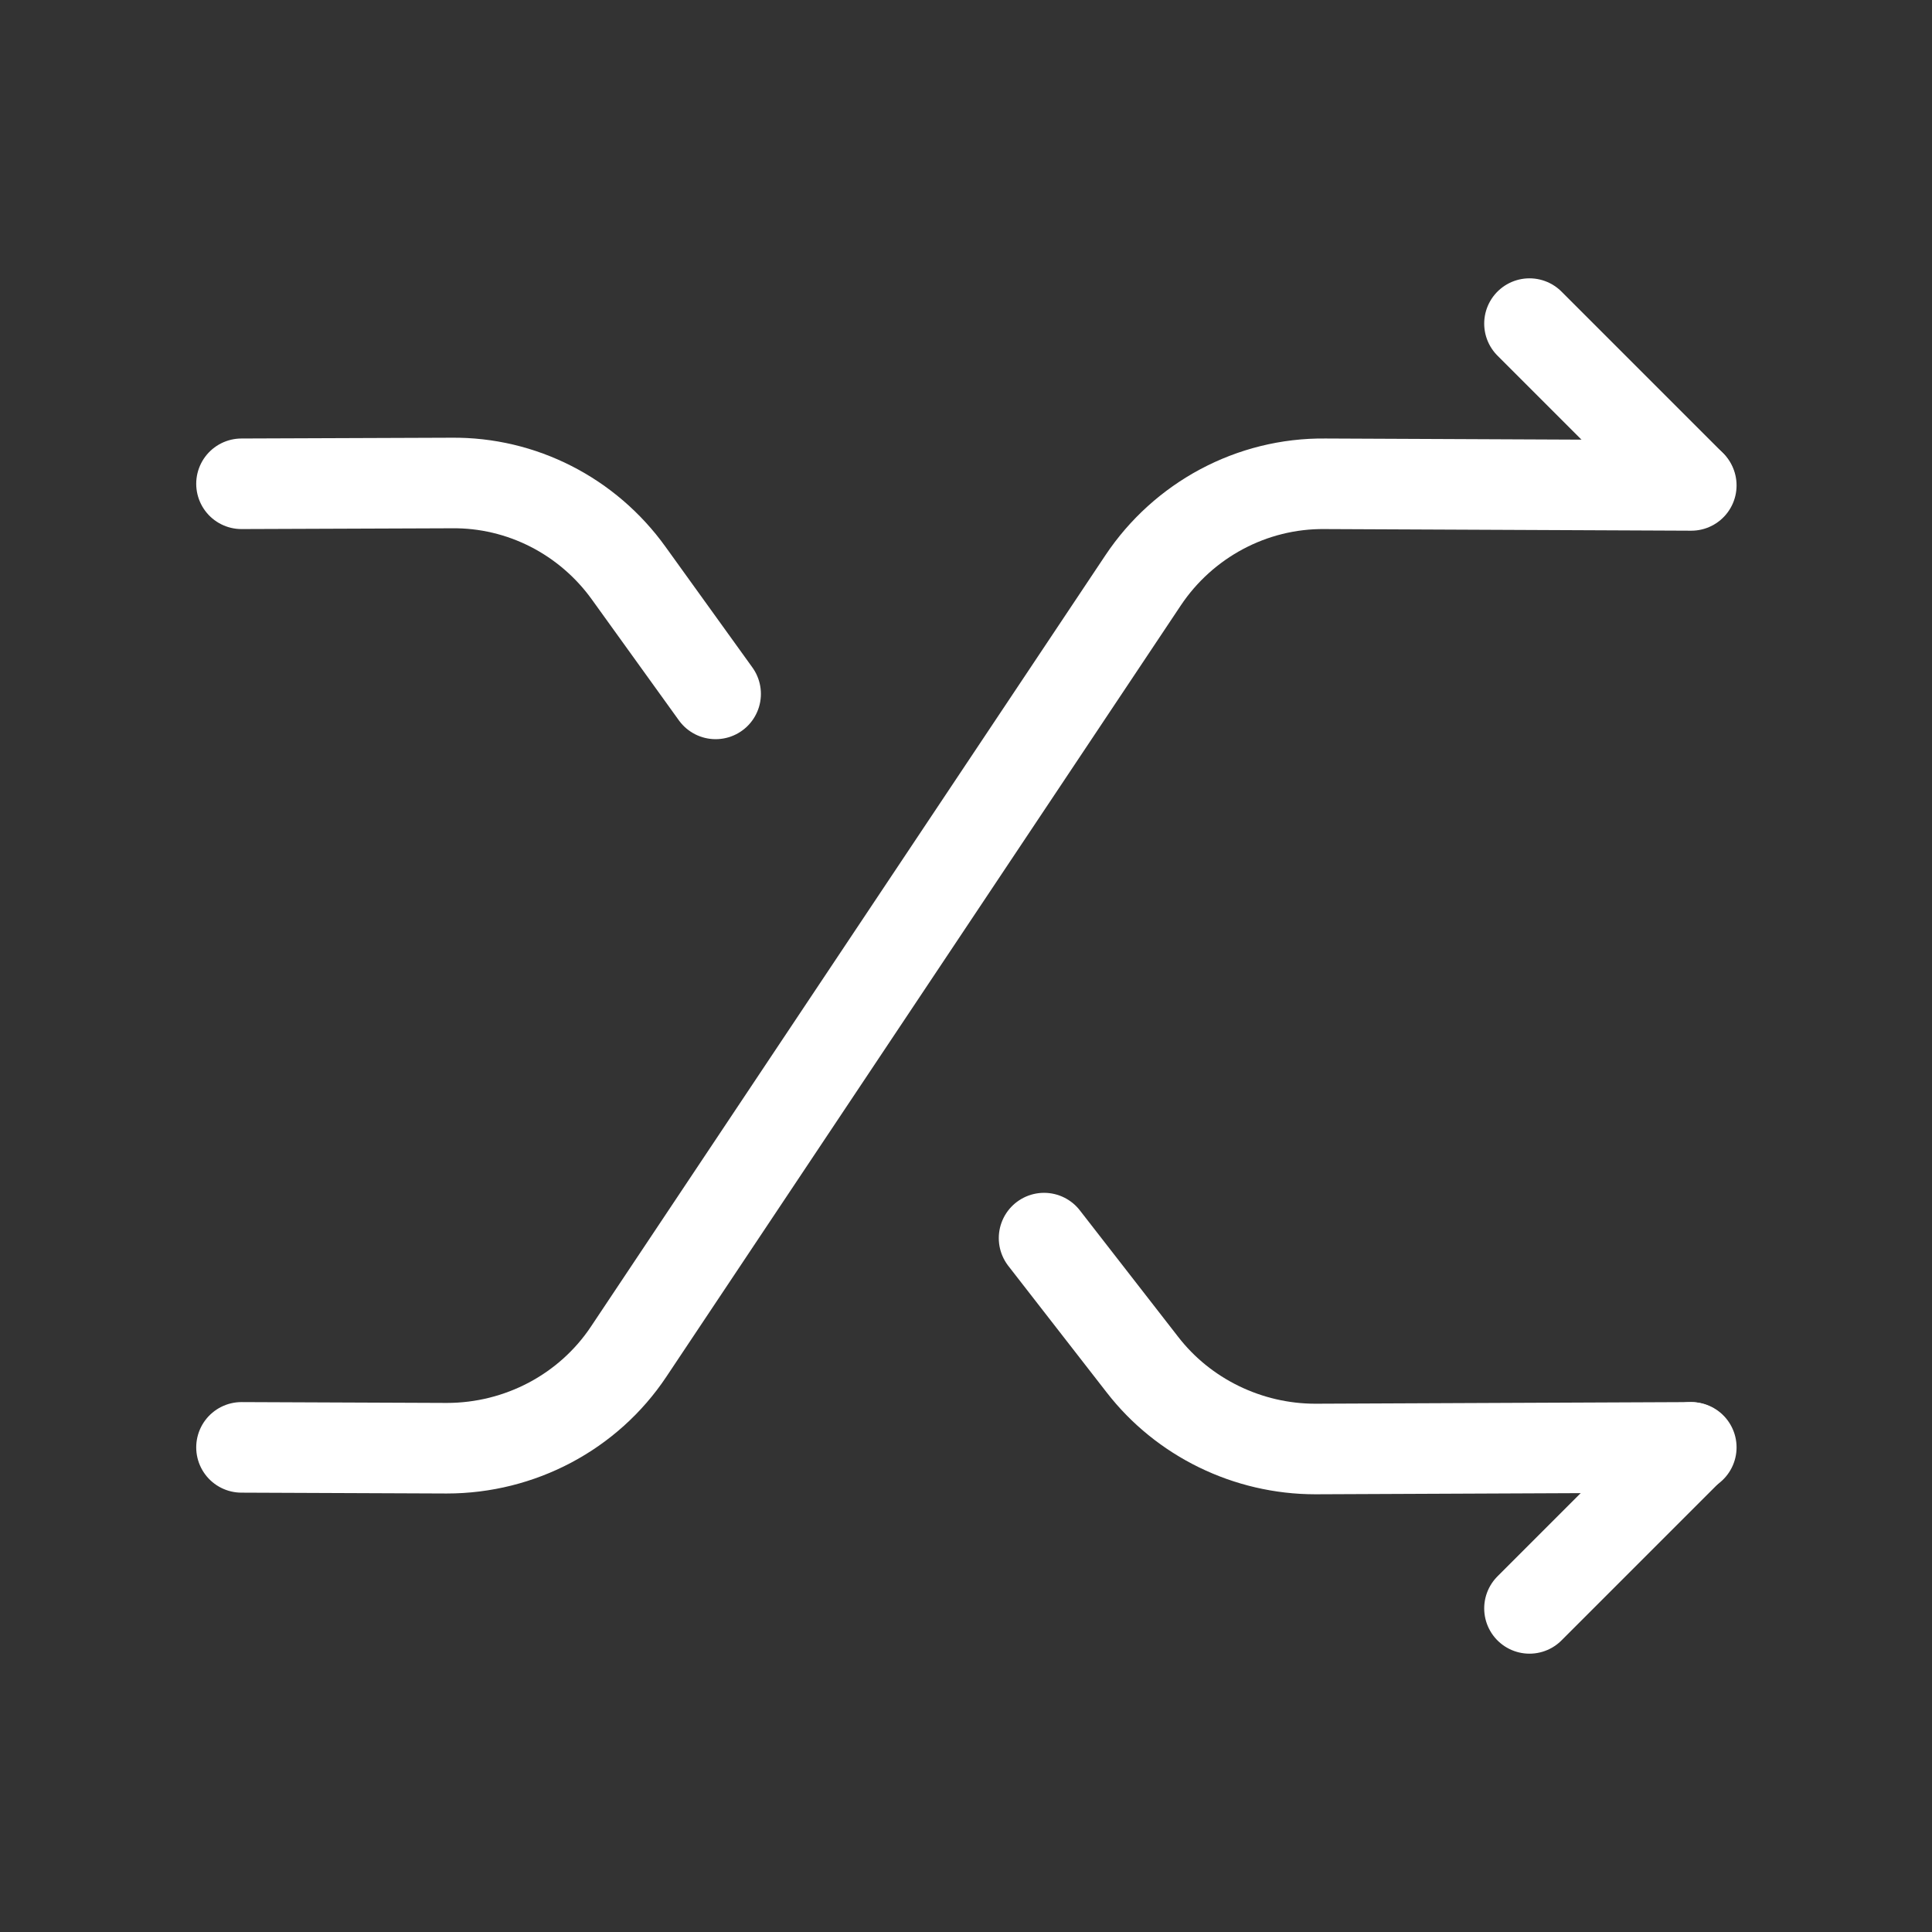
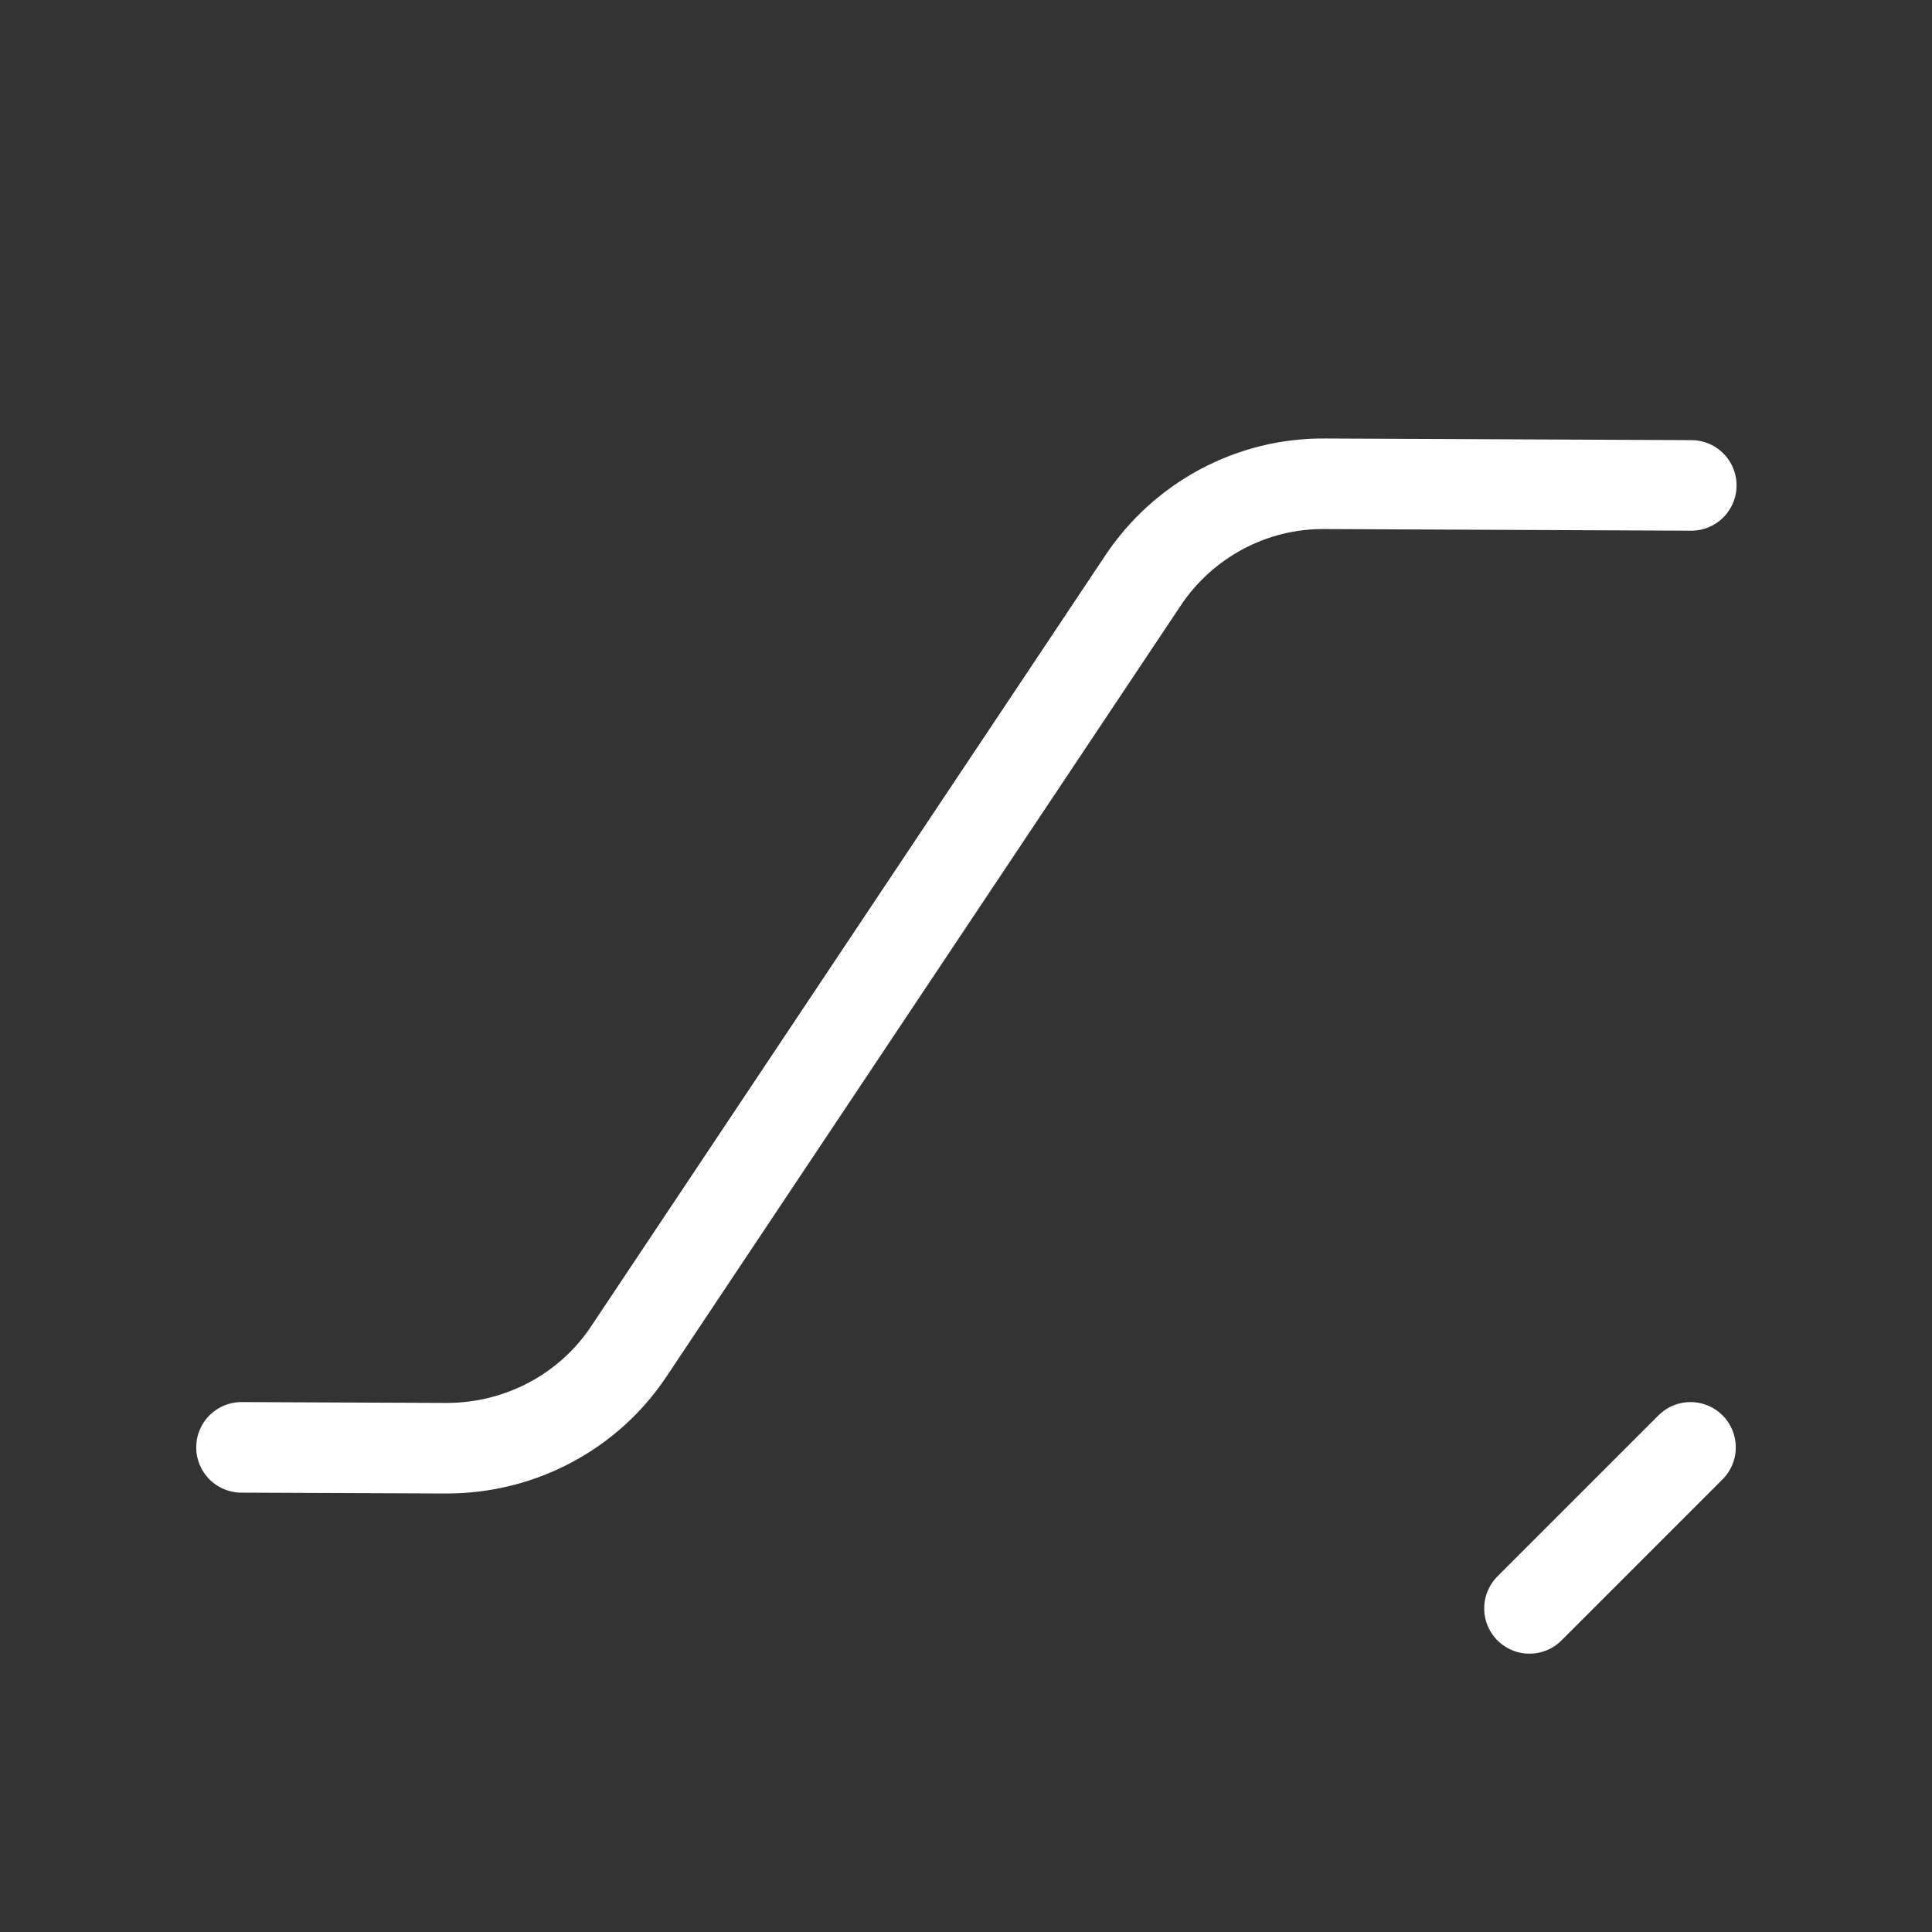
<svg xmlns="http://www.w3.org/2000/svg" fill="none" height="100%" overflow="visible" preserveAspectRatio="none" style="display: block;" viewBox="0 0 32 32" width="100%">
  <rect x="0" y="0" width="32" height="32" fill="#333333" stroke="none" />
  <g id="vuesax/linear/group">
    <g id="group">
      <path d="M4 23.973L7.4 23.987C8.613 23.987 9.747 23.387 10.413 22.387L18.933 9.613C19.6 8.613 20.733 8 21.947 8.013L28.013 8.04" id="Vector" stroke="white" stroke-linecap="round" stroke-linejoin="round" stroke-width="1.5" />
      <path d="M25.333 26.64L28 23.973" id="Vector_2" stroke="white" stroke-linecap="round" stroke-linejoin="round" stroke-width="1.5" />
-       <path d="M11.853 11.493L10.413 9.493C9.733 8.547 8.64 7.987 7.48 8L4 8.013" id="Vector_3" stroke="white" stroke-linecap="round" stroke-linejoin="round" stroke-width="1.5" />
-       <path d="M17.293 20.507L18.92 22.6C19.6 23.48 20.667 24 21.787 24L28.013 23.973" id="Vector_4" stroke="white" stroke-linecap="round" stroke-linejoin="round" stroke-width="1.5" />
-       <path d="M28 8.027L25.333 5.36" id="Vector_5" stroke="white" stroke-linecap="round" stroke-linejoin="round" stroke-width="1.5" />
      <g id="Vector_6" opacity="0">
</g>
    </g>
  </g>
</svg>